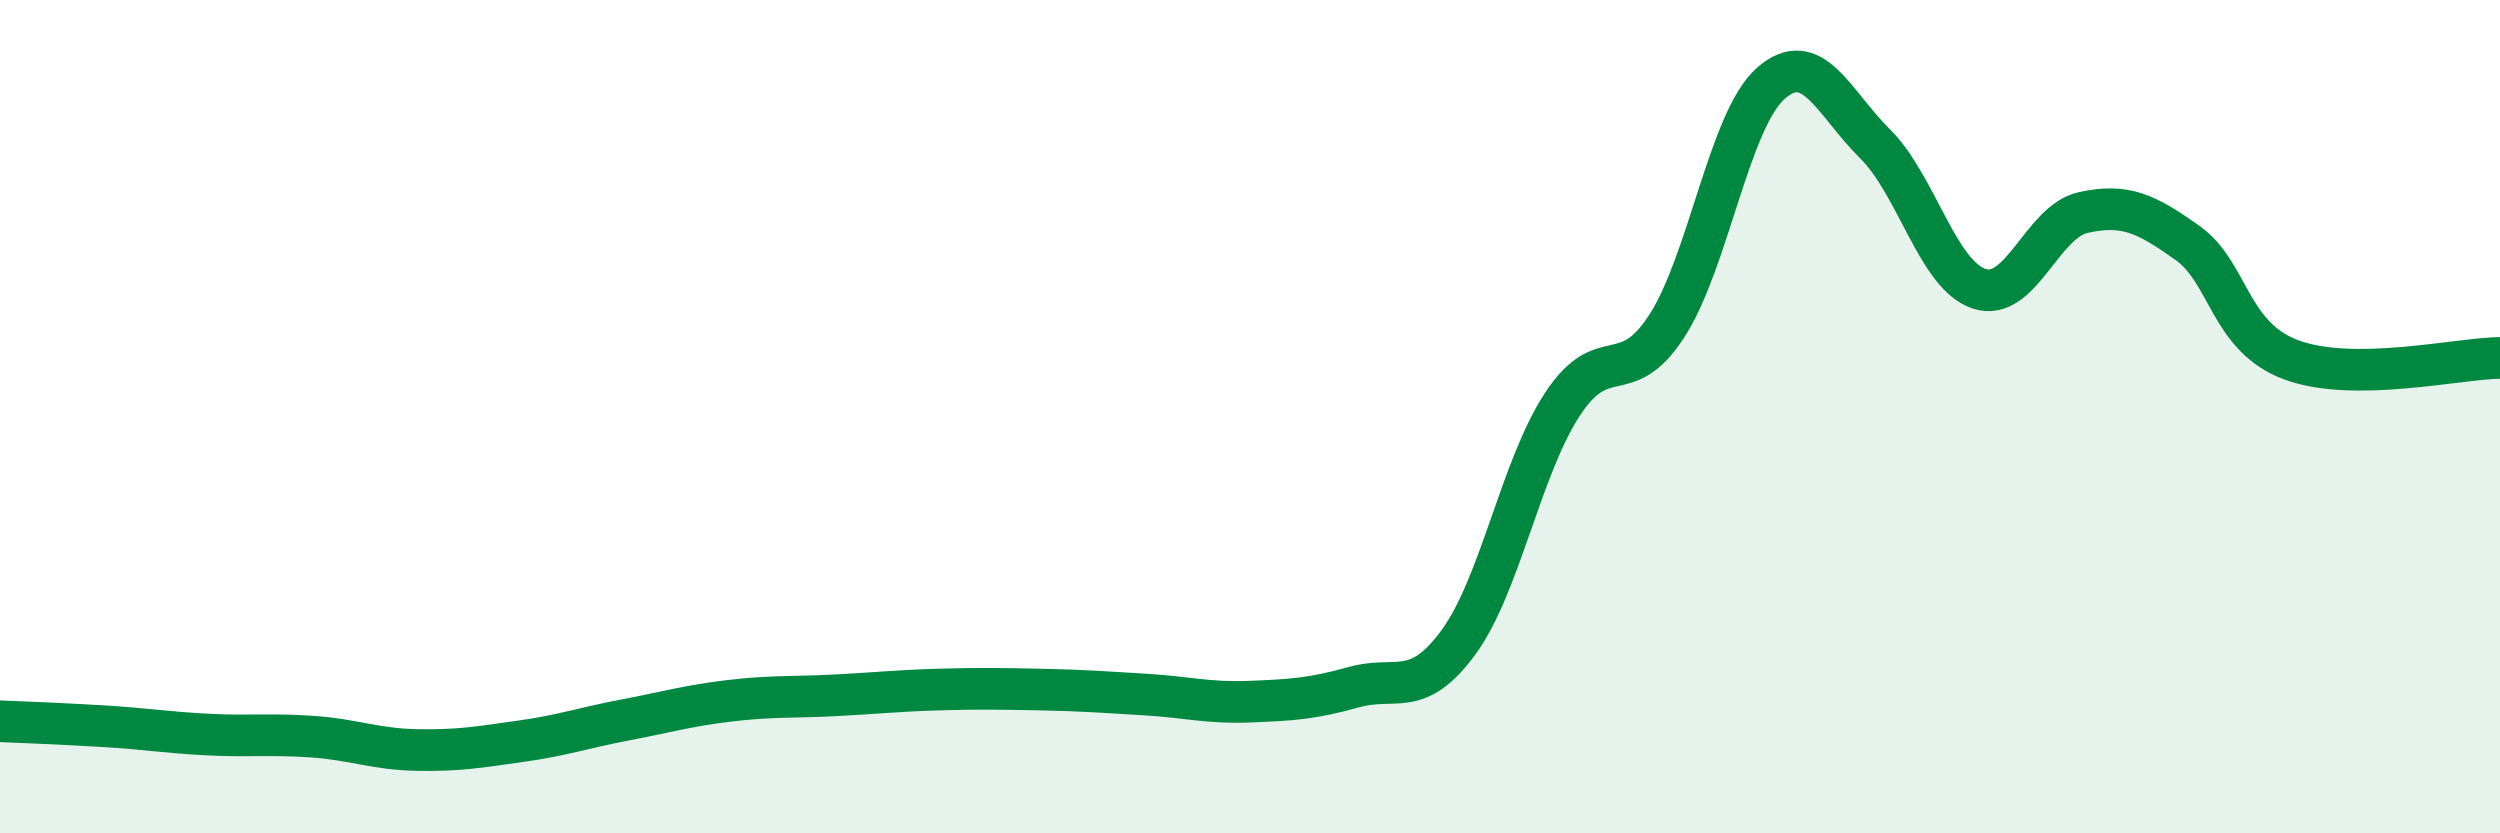
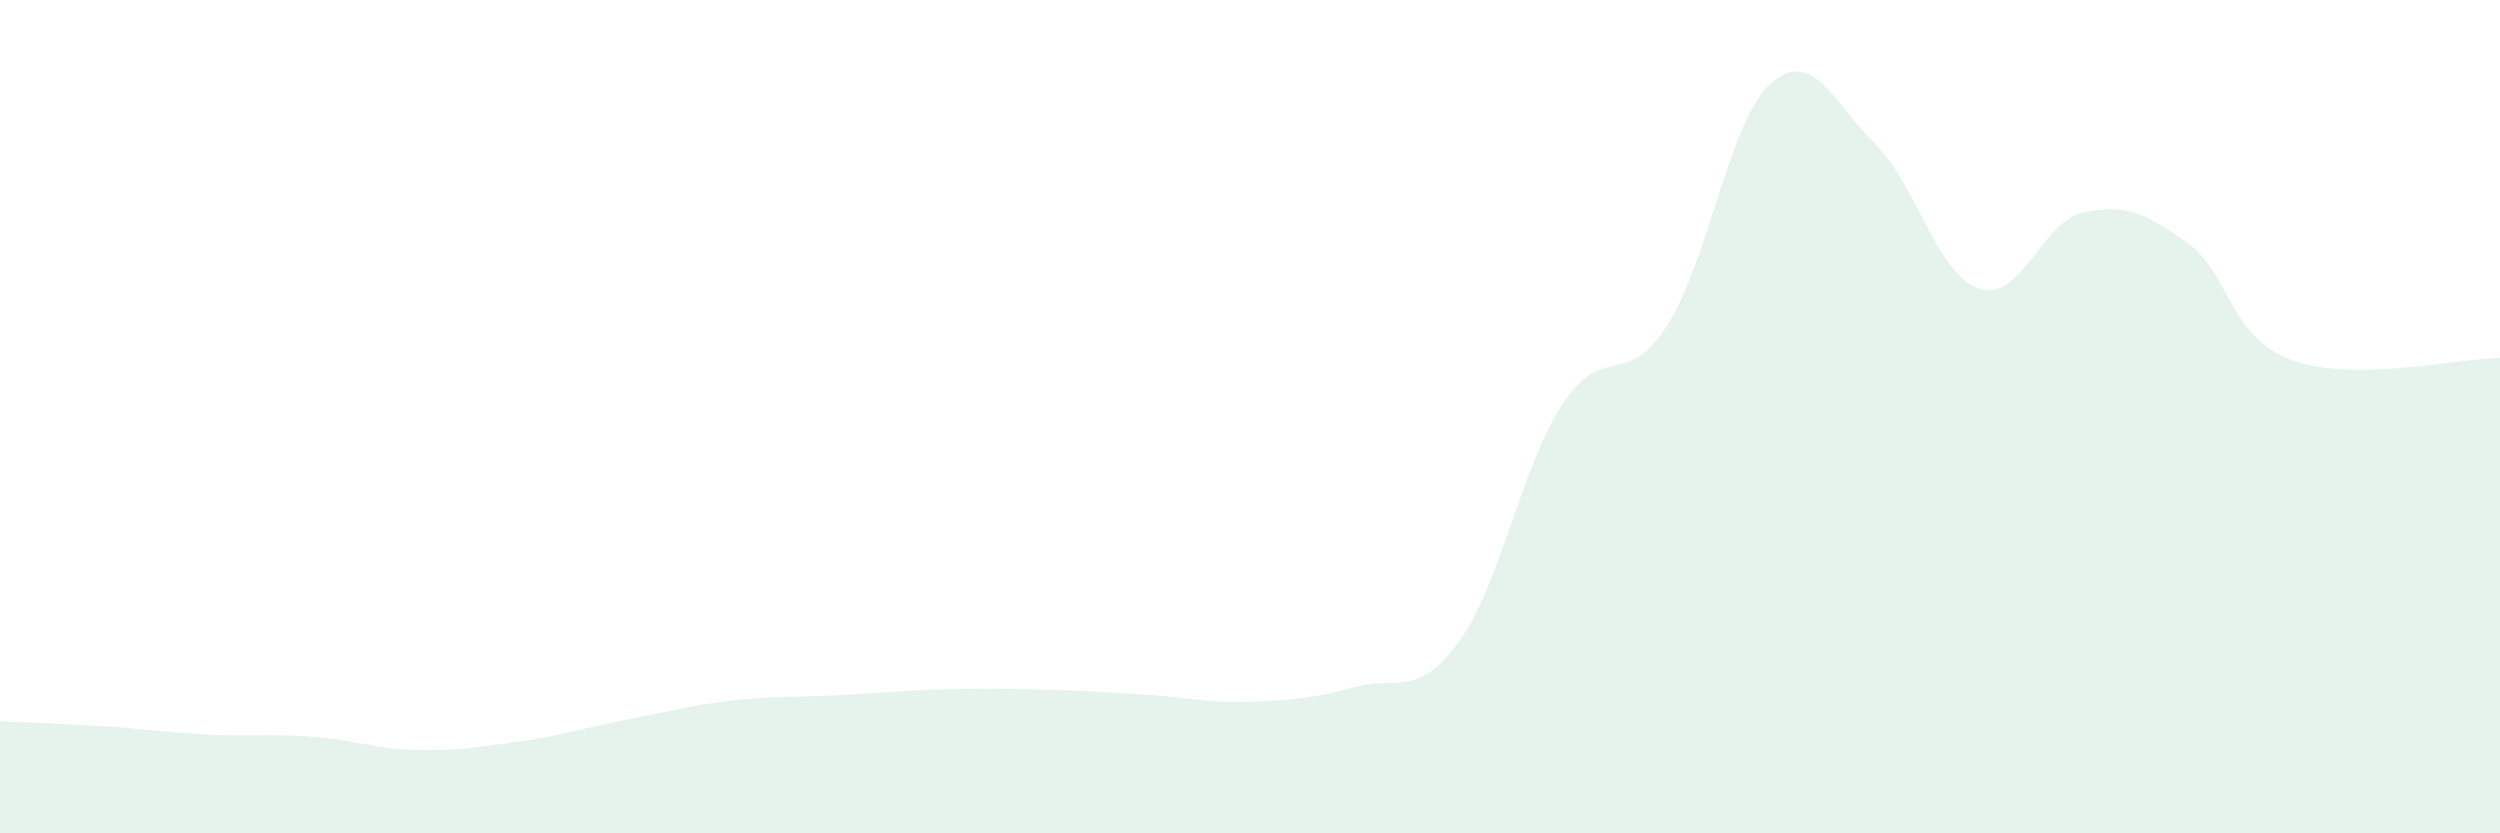
<svg xmlns="http://www.w3.org/2000/svg" width="60" height="20" viewBox="0 0 60 20">
  <path d="M 0,17.31 C 0.5,17.33 1.5,17.37 2.5,17.43 C 3.5,17.49 4,17.58 5,17.63 C 6,17.68 6.5,17.61 7.5,17.68 C 8.5,17.75 9,17.98 10,18 C 11,18.02 11.5,17.93 12.5,17.79 C 13.5,17.65 14,17.47 15,17.28 C 16,17.09 16.5,16.94 17.5,16.82 C 18.5,16.7 19,16.74 20,16.69 C 21,16.64 21.5,16.58 22.5,16.55 C 23.5,16.52 24,16.53 25,16.55 C 26,16.57 26.5,16.61 27.5,16.67 C 28.5,16.73 29,16.88 30,16.84 C 31,16.8 31.5,16.77 32.5,16.49 C 33.5,16.21 34,16.78 35,15.42 C 36,14.06 36.5,11.22 37.5,9.7 C 38.5,8.18 39,9.37 40,7.83 C 41,6.29 41.5,2.88 42.5,2 C 43.5,1.12 44,2.46 45,3.45 C 46,4.44 46.5,6.6 47.5,6.93 C 48.5,7.26 49,5.32 50,5.1 C 51,4.88 51.5,5.12 52.5,5.83 C 53.5,6.54 53.5,8.09 55,8.64 C 56.5,9.19 59,8.6 60,8.59L60 20L0 20Z" fill="#008740" opacity="0.1" stroke-linecap="round" stroke-linejoin="round" />
-   <path d="M 0,17.31 C 0.5,17.33 1.5,17.37 2.5,17.43 C 3.5,17.49 4,17.58 5,17.63 C 6,17.68 6.5,17.61 7.5,17.68 C 8.5,17.75 9,17.98 10,18 C 11,18.02 11.5,17.93 12.5,17.79 C 13.5,17.65 14,17.47 15,17.28 C 16,17.09 16.5,16.94 17.5,16.82 C 18.5,16.7 19,16.74 20,16.69 C 21,16.64 21.5,16.58 22.5,16.55 C 23.5,16.52 24,16.53 25,16.55 C 26,16.57 26.5,16.61 27.5,16.67 C 28.5,16.73 29,16.88 30,16.84 C 31,16.8 31.5,16.77 32.5,16.49 C 33.5,16.21 34,16.78 35,15.42 C 36,14.06 36.5,11.22 37.5,9.7 C 38.5,8.18 39,9.37 40,7.83 C 41,6.29 41.5,2.88 42.5,2 C 43.5,1.12 44,2.46 45,3.45 C 46,4.44 46.5,6.6 47.5,6.93 C 48.5,7.26 49,5.32 50,5.1 C 51,4.88 51.5,5.12 52.5,5.83 C 53.5,6.54 53.5,8.09 55,8.64 C 56.5,9.19 59,8.6 60,8.59" stroke="#008740" stroke-width="1" fill="none" stroke-linecap="round" stroke-linejoin="round" />
</svg>